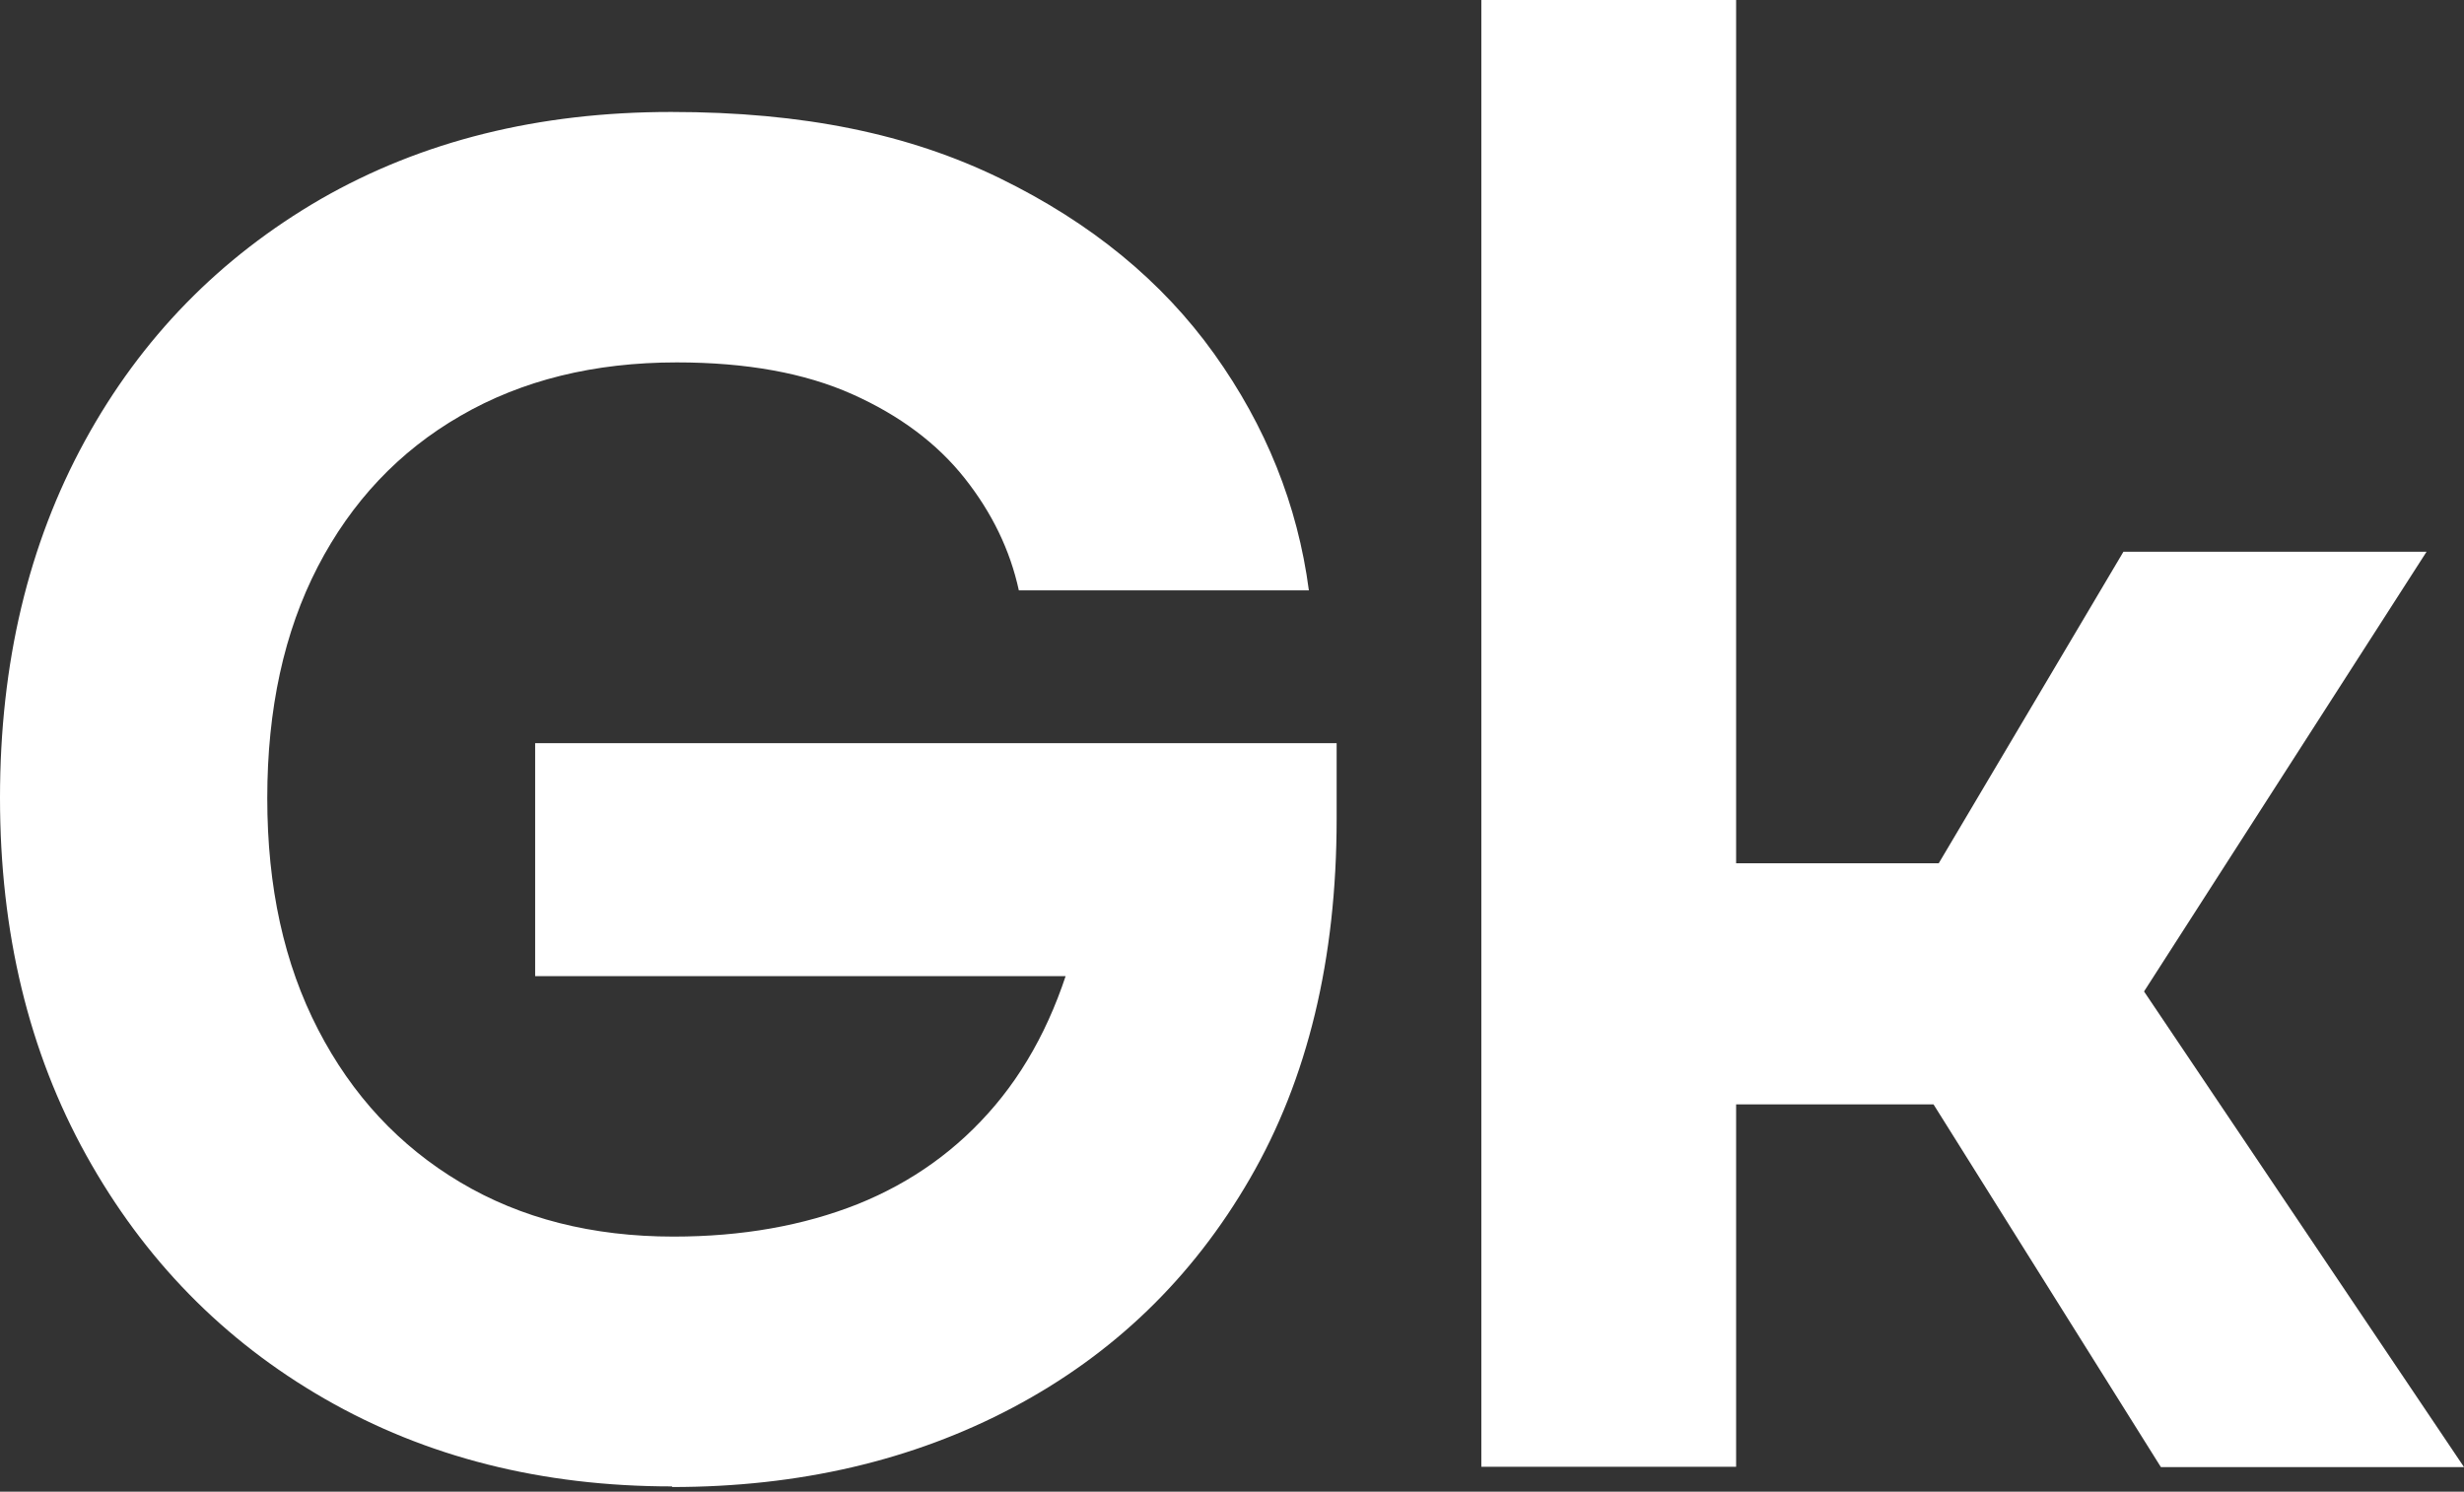
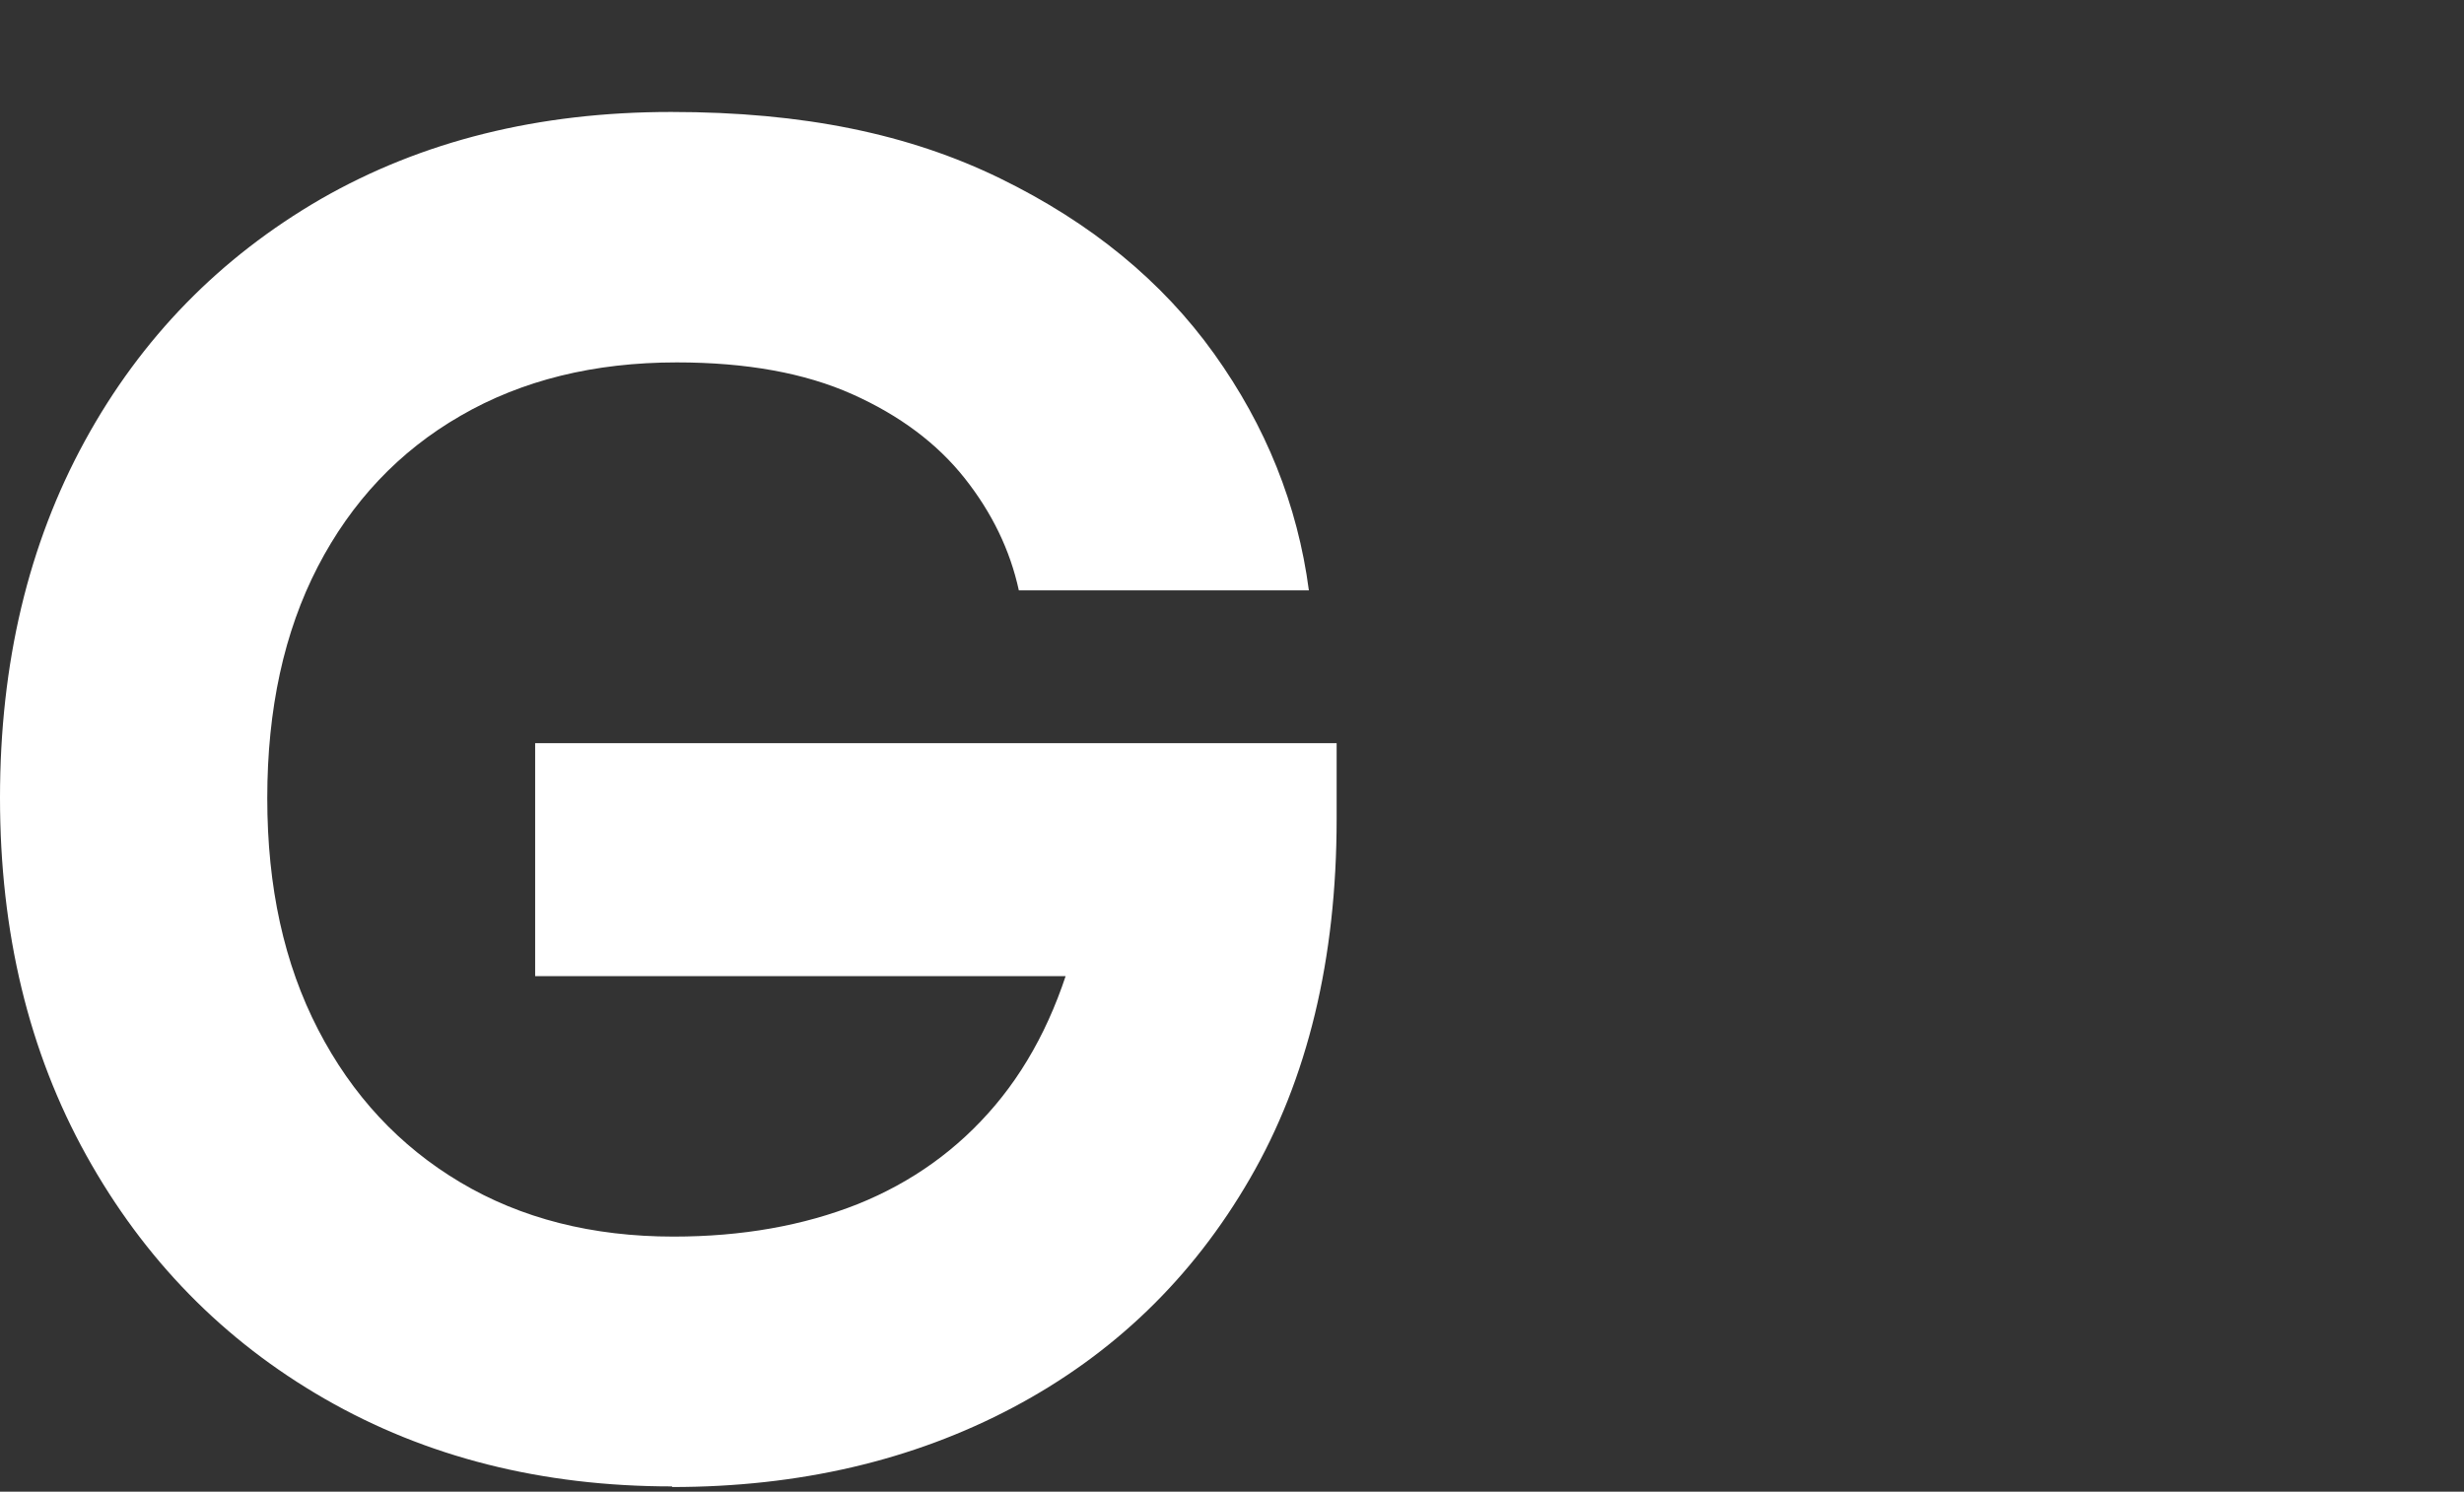
<svg xmlns="http://www.w3.org/2000/svg" width="256" height="155" viewBox="0 0 256 155" fill="none">
  <rect x="0" y="0" width="256" height="155" fill="#333333" stroke="none" />
  <path d="M69.824 154.453C56.281 154.453 44.26 151.406 33.729 145.346C23.199 139.286 14.969 130.86 8.975 120.069C2.981 109.277 0 96.897 0 82.898C0 68.898 2.948 56.551 8.813 45.824C14.678 35.097 22.875 26.736 33.341 20.676C43.839 14.648 55.956 11.634 69.727 11.634C83.497 11.634 94.481 13.935 103.91 18.537C113.339 23.139 120.726 29.199 126.137 36.75C131.516 44.268 134.82 52.467 135.987 61.347H105.854C104.947 57.166 103.067 53.278 100.216 49.68C97.365 46.083 93.477 43.166 88.552 40.963C83.627 38.759 77.535 37.657 70.31 37.657C61.724 37.657 54.239 39.504 47.856 43.199C41.441 46.893 36.516 52.143 33.017 58.884C29.517 65.657 27.768 73.662 27.768 82.93C27.768 92.198 29.517 100.138 33.049 106.976C36.581 113.814 41.506 119.096 47.824 122.856C54.142 126.615 61.529 128.494 69.986 128.494C77.082 128.494 83.465 127.36 89.103 125.124C94.74 122.856 99.503 119.453 103.391 114.851C107.28 110.249 110.098 104.481 111.848 97.546L119.819 101.434H55.6V77.226H138.871V85.101C138.871 99.652 135.857 112.129 129.863 122.467C123.869 132.837 115.639 140.744 105.238 146.254C94.838 151.763 83.011 154.517 69.824 154.517V154.453Z" fill="white" />
-   <path d="M153.905 152.443V0H180.376V89.703H207.204V114.754H180.376V152.411H153.905V152.443ZM224.506 152.443L193.531 103.022L220.618 57.328H252.112L222.757 103.022L256 152.443H224.506Z" fill="white" />
</svg>